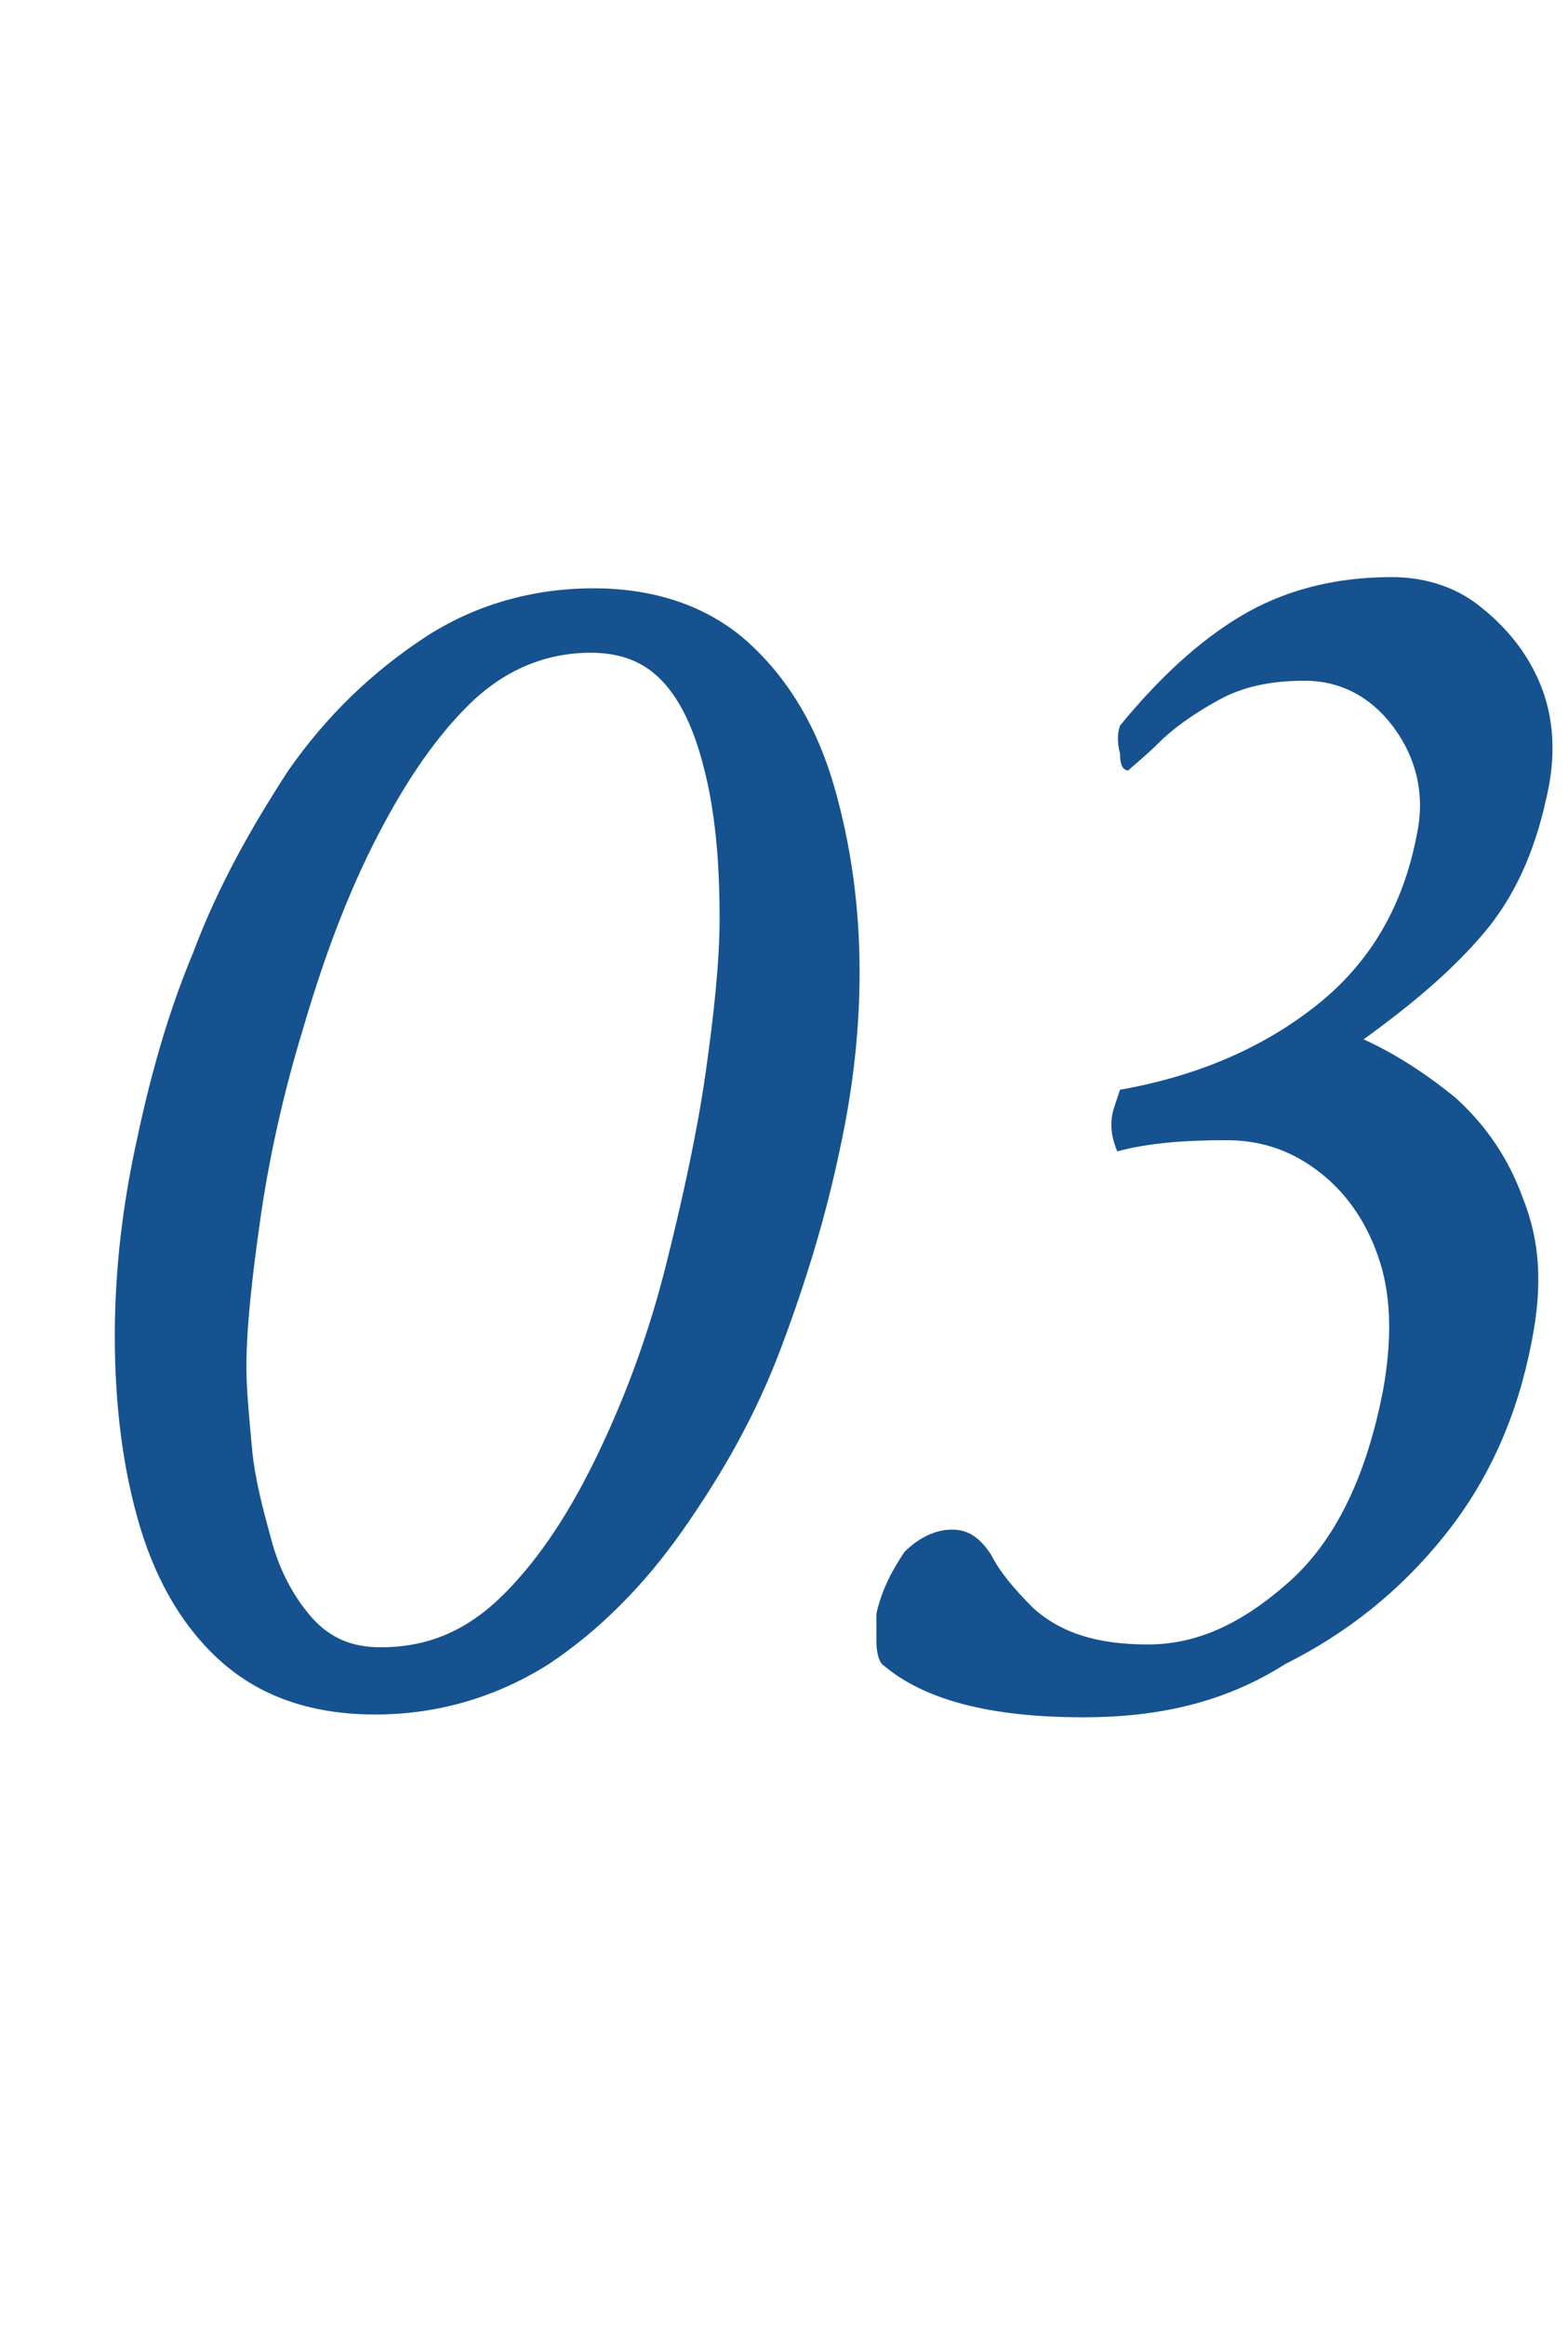
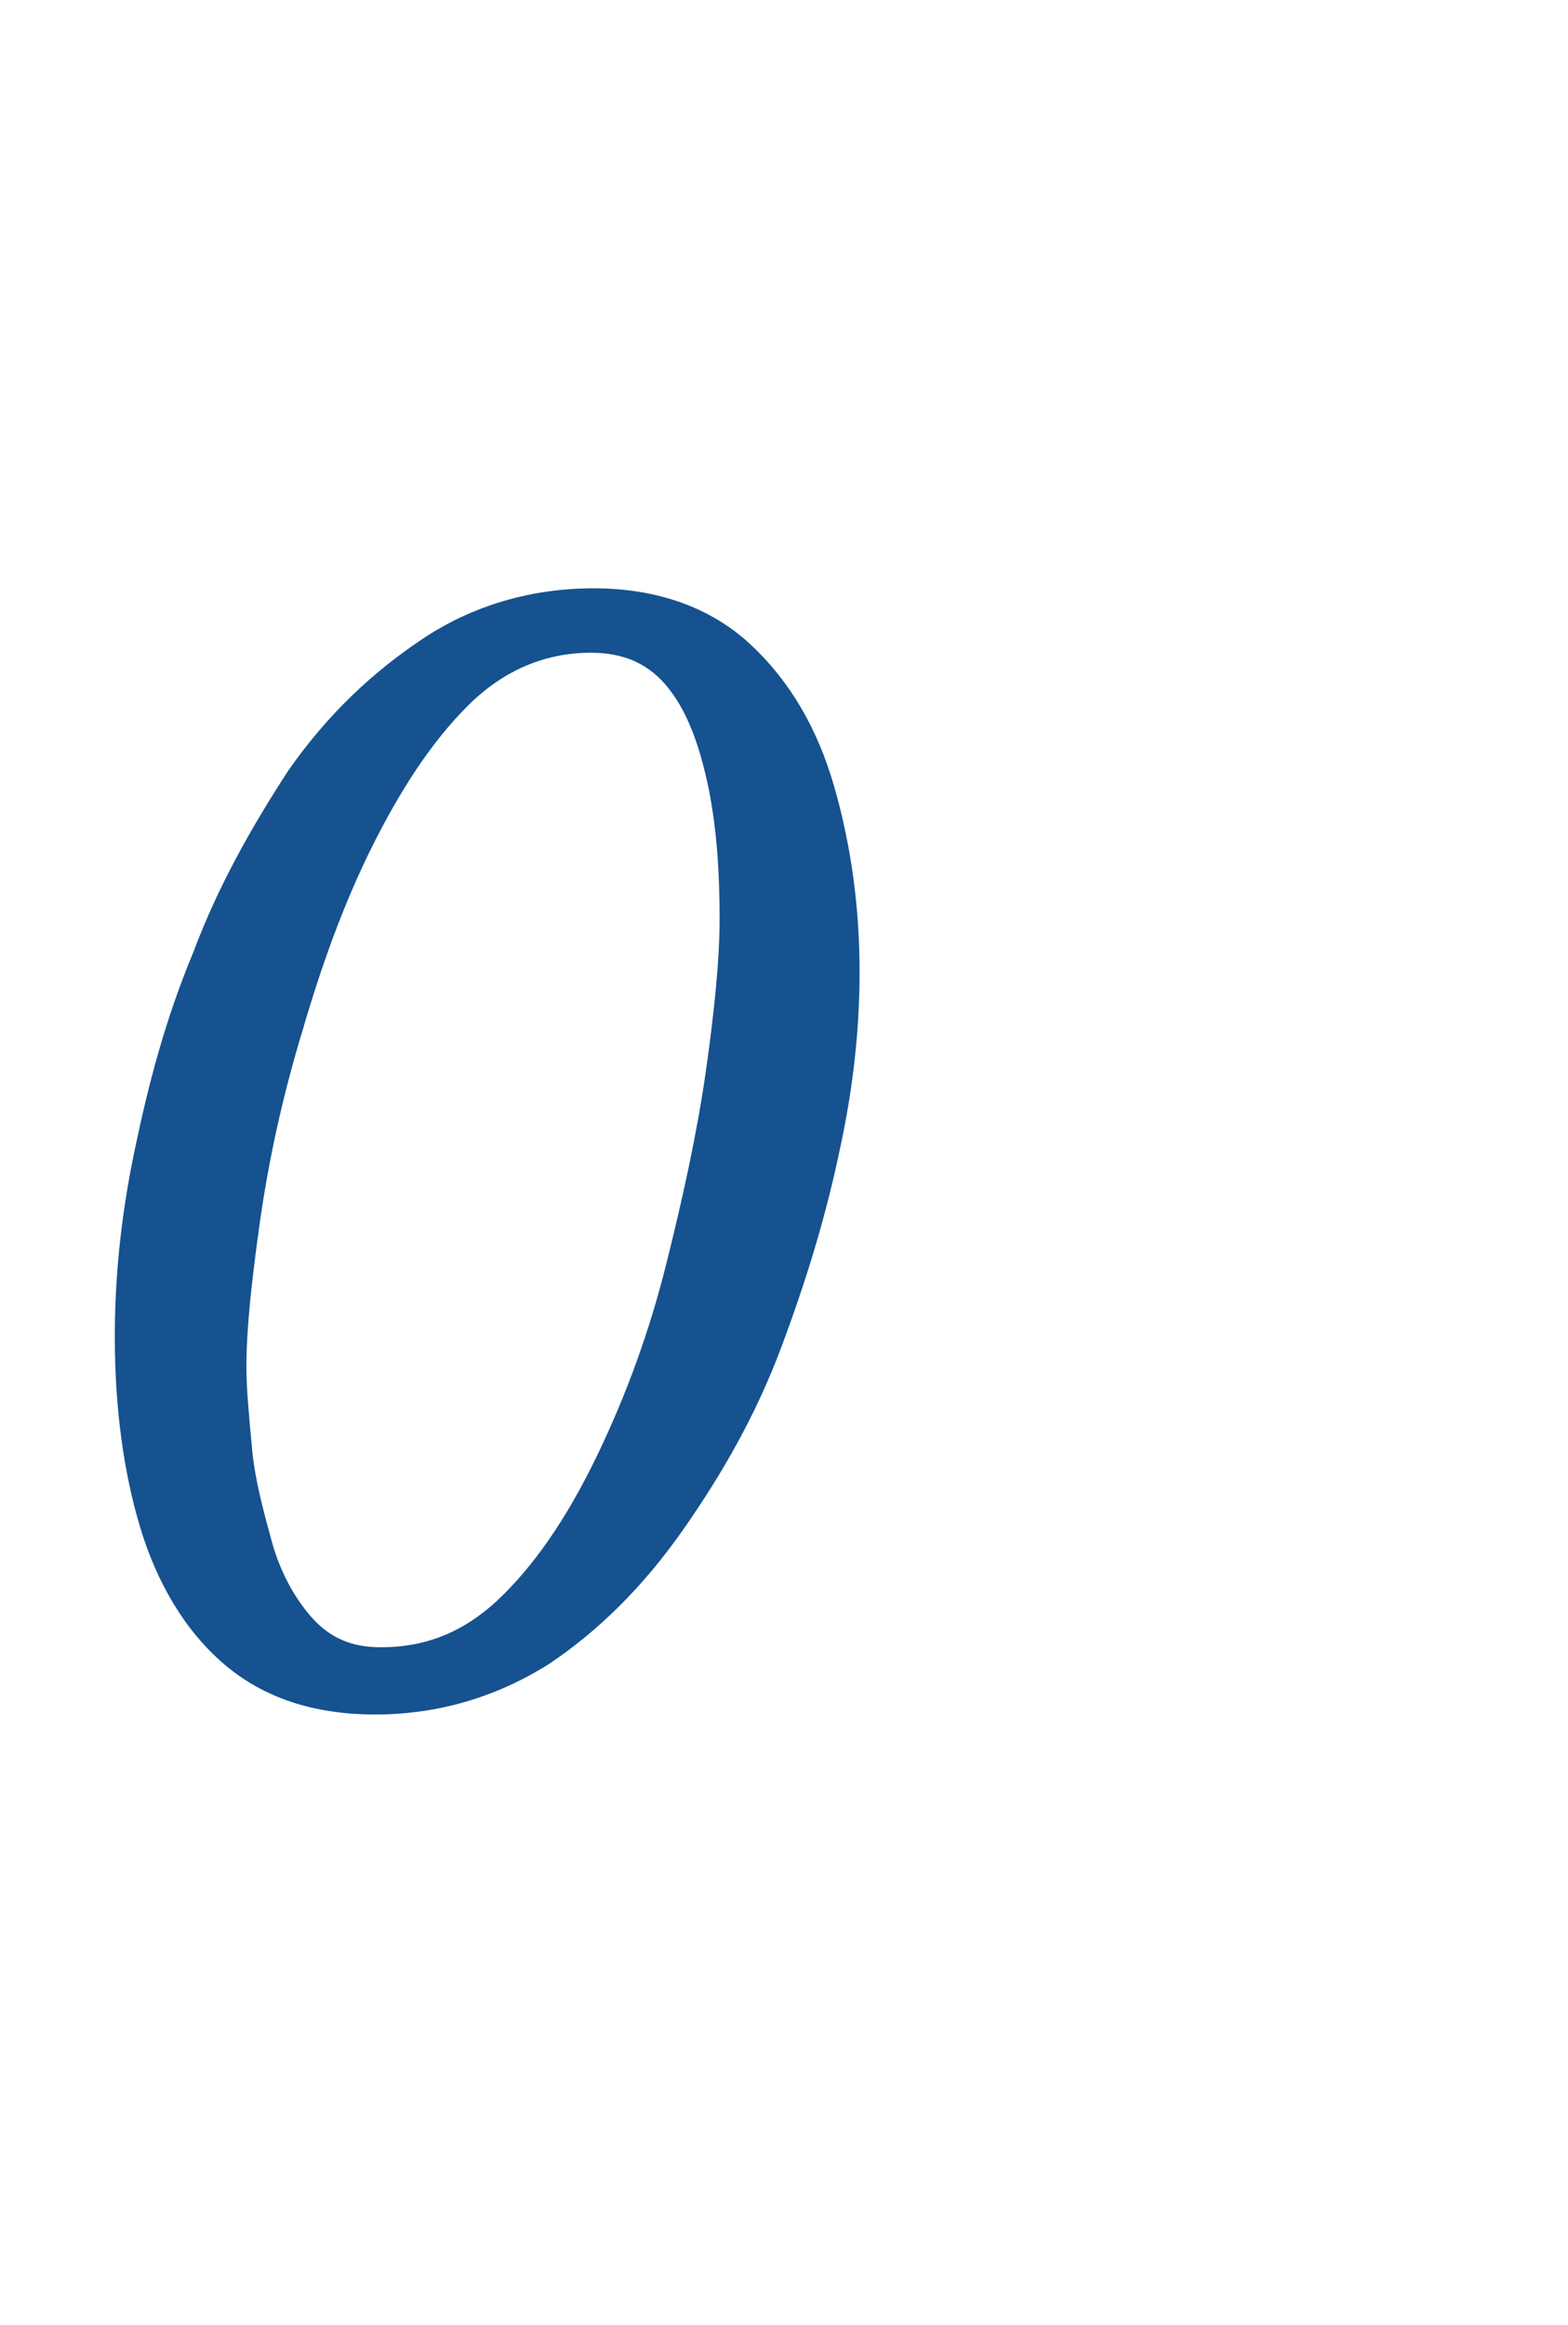
<svg xmlns="http://www.w3.org/2000/svg" version="1.1" id="レイヤー_1" x="0px" y="0px" viewBox="0 0 56 83" style="enable-background:new 0 0 56 83;" xml:space="preserve">
  <style type="text/css">
	.st0{enable-background:new    ;}
	.st1{fill:#15528F;}
</style>
  <g class="st0">
    <path class="st1" d="M13.4,61.2c-2.2,0-4-0.6-5.4-1.8c-1.4-1.2-2.4-2.9-3-4.9s-0.9-4.3-0.9-6.8c0-2,0.2-4.2,0.7-6.6   c0.5-2.4,1.1-4.7,2.1-7.1c0.9-2.4,2.1-4.5,3.4-6.5c1.4-2,3-3.5,4.8-4.7c1.8-1.2,3.9-1.8,6.1-1.8c2.3,0,4.2,0.7,5.6,2s2.4,3,3,5.1   c0.6,2.1,0.9,4.3,0.9,6.6c0,1.9-0.2,4-0.7,6.3c-0.5,2.4-1.2,4.7-2.1,7.1c-0.9,2.4-2.1,4.5-3.5,6.5c-1.4,2-3,3.6-4.8,4.8   C17.7,60.6,15.6,61.2,13.4,61.2z M13.6,58.8c1.7,0,3.1-0.6,4.4-1.9c1.3-1.3,2.4-3,3.4-5.1c1-2.1,1.8-4.3,2.4-6.7   c0.6-2.4,1.1-4.7,1.4-6.8s0.5-4,0.5-5.5c0-1.7-0.1-3.2-0.4-4.7c-0.3-1.4-0.7-2.6-1.4-3.5c-0.7-0.9-1.6-1.3-2.8-1.3   c-1.6,0-3.1,0.6-4.4,1.9c-1.3,1.3-2.4,3-3.4,5c-1,2-1.8,4.2-2.5,6.6c-0.7,2.3-1.2,4.6-1.5,6.7c-0.3,2.1-0.5,3.9-0.5,5.3   c0,0.8,0.1,1.8,0.2,2.9s0.4,2.2,0.7,3.3c0.3,1.1,0.8,2,1.4,2.7C11.8,58.5,12.6,58.8,13.6,58.8z" />
-     <path class="st1" d="M38.7,61.3c-3.3,0-5.7-0.6-7.2-1.9c-0.1-0.1-0.2-0.4-0.2-0.8c0-0.4,0-0.8,0-1c0.2-0.9,0.6-1.6,1-2.2   c0.5-0.5,1.1-0.8,1.7-0.8c0.6,0,1,0.3,1.4,0.9c0.3,0.6,0.8,1.2,1.5,1.9c1,0.9,2.3,1.3,4.1,1.3c1.7,0,3.3-0.7,5-2.2   c1.7-1.5,2.8-3.8,3.4-6.9c0.3-1.7,0.3-3.2-0.1-4.5c-0.4-1.3-1.1-2.4-2.1-3.2c-1-0.8-2.1-1.2-3.4-1.2c-1.5,0-2.8,0.1-3.9,0.4   c-0.2-0.5-0.3-1-0.1-1.6l0.2-0.6c2.8-0.5,5.1-1.5,7-3s3.1-3.5,3.6-6.1c0.3-1.4,0-2.7-0.8-3.8c-0.8-1.1-1.9-1.7-3.2-1.7   c-1.2,0-2.2,0.2-3.1,0.7c-0.9,0.5-1.6,1-2.1,1.5c-0.5,0.5-0.9,0.8-1.1,1c-0.2,0-0.3-0.2-0.3-0.6c-0.1-0.4-0.1-0.7,0-1   c1.4-1.7,2.8-3,4.3-3.9c1.5-0.9,3.3-1.4,5.4-1.4c1.1,0,2.2,0.3,3.1,1c0.9,0.7,1.7,1.6,2.2,2.8c0.5,1.2,0.6,2.6,0.2,4.2   c-0.4,1.8-1.1,3.4-2.2,4.7c-1.1,1.3-2.5,2.5-4.3,3.8c1.1,0.5,2.2,1.2,3.3,2.1c1.1,1,1.9,2.2,2.4,3.6c0.6,1.5,0.7,3.1,0.3,5.1   c-0.5,2.6-1.5,4.9-3.1,6.9c-1.6,2-3.5,3.5-5.7,4.6C43.7,60.8,41.3,61.3,38.7,61.3z" />
  </g>
</svg>